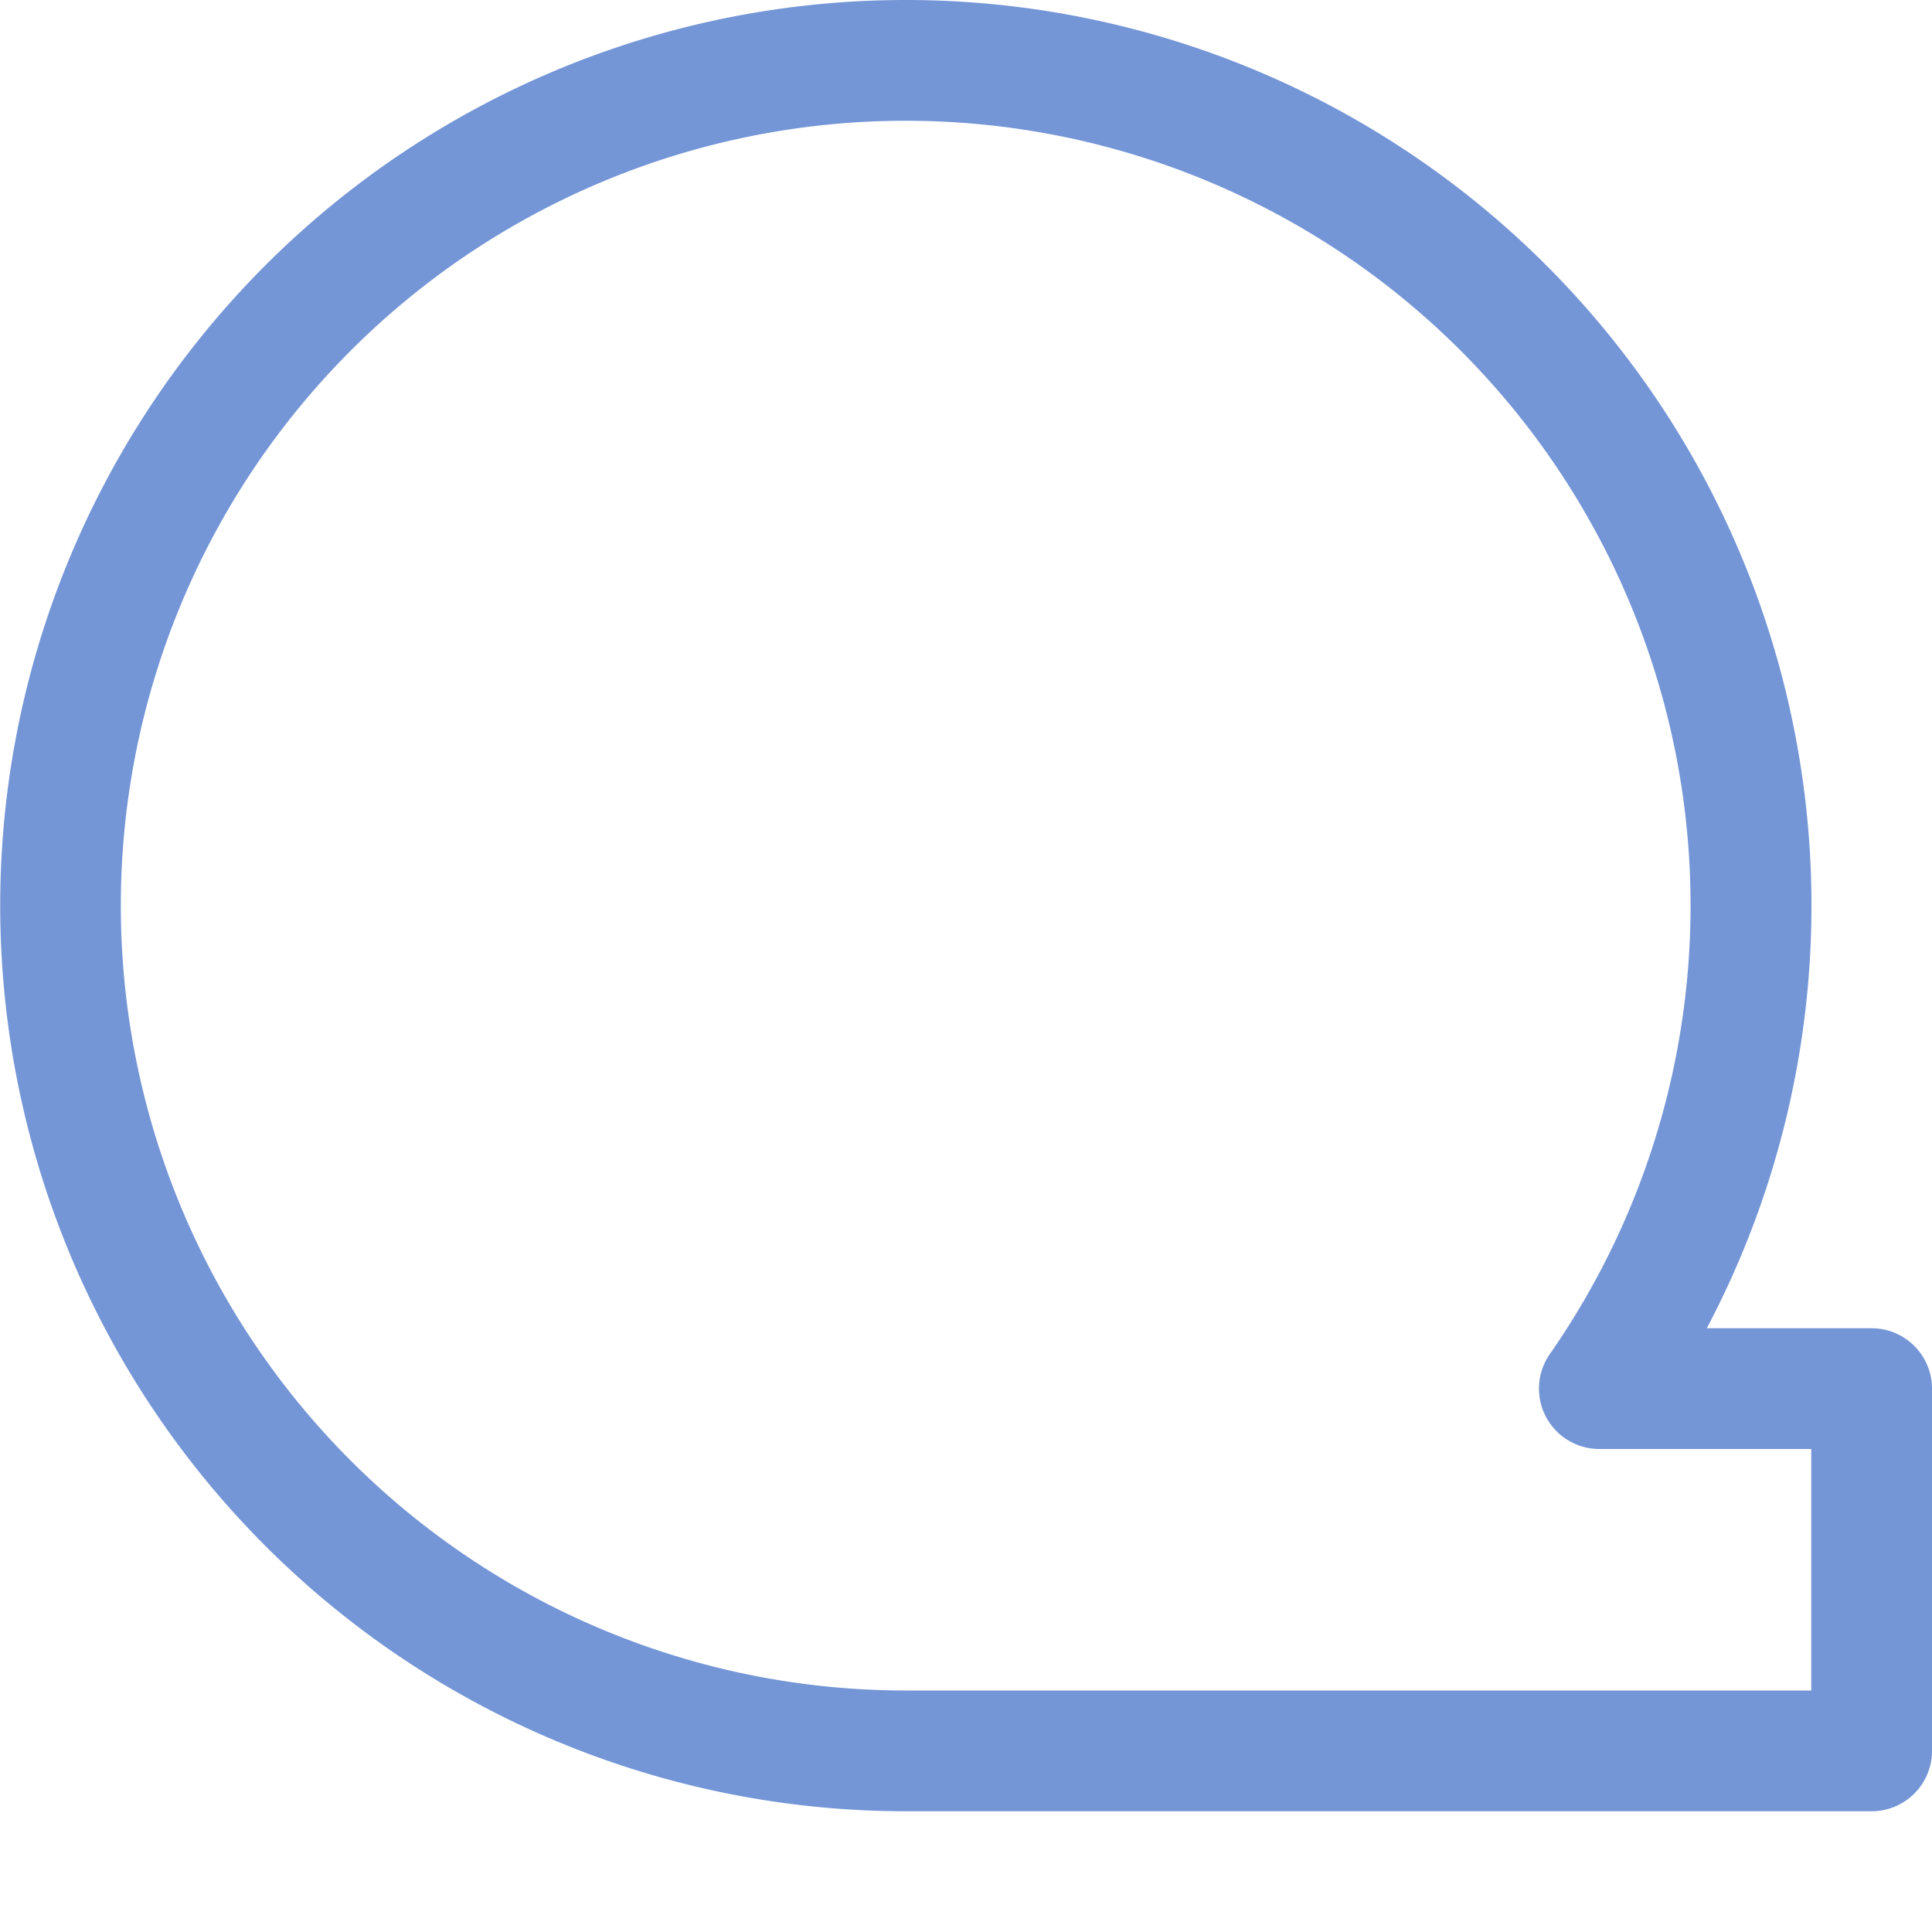
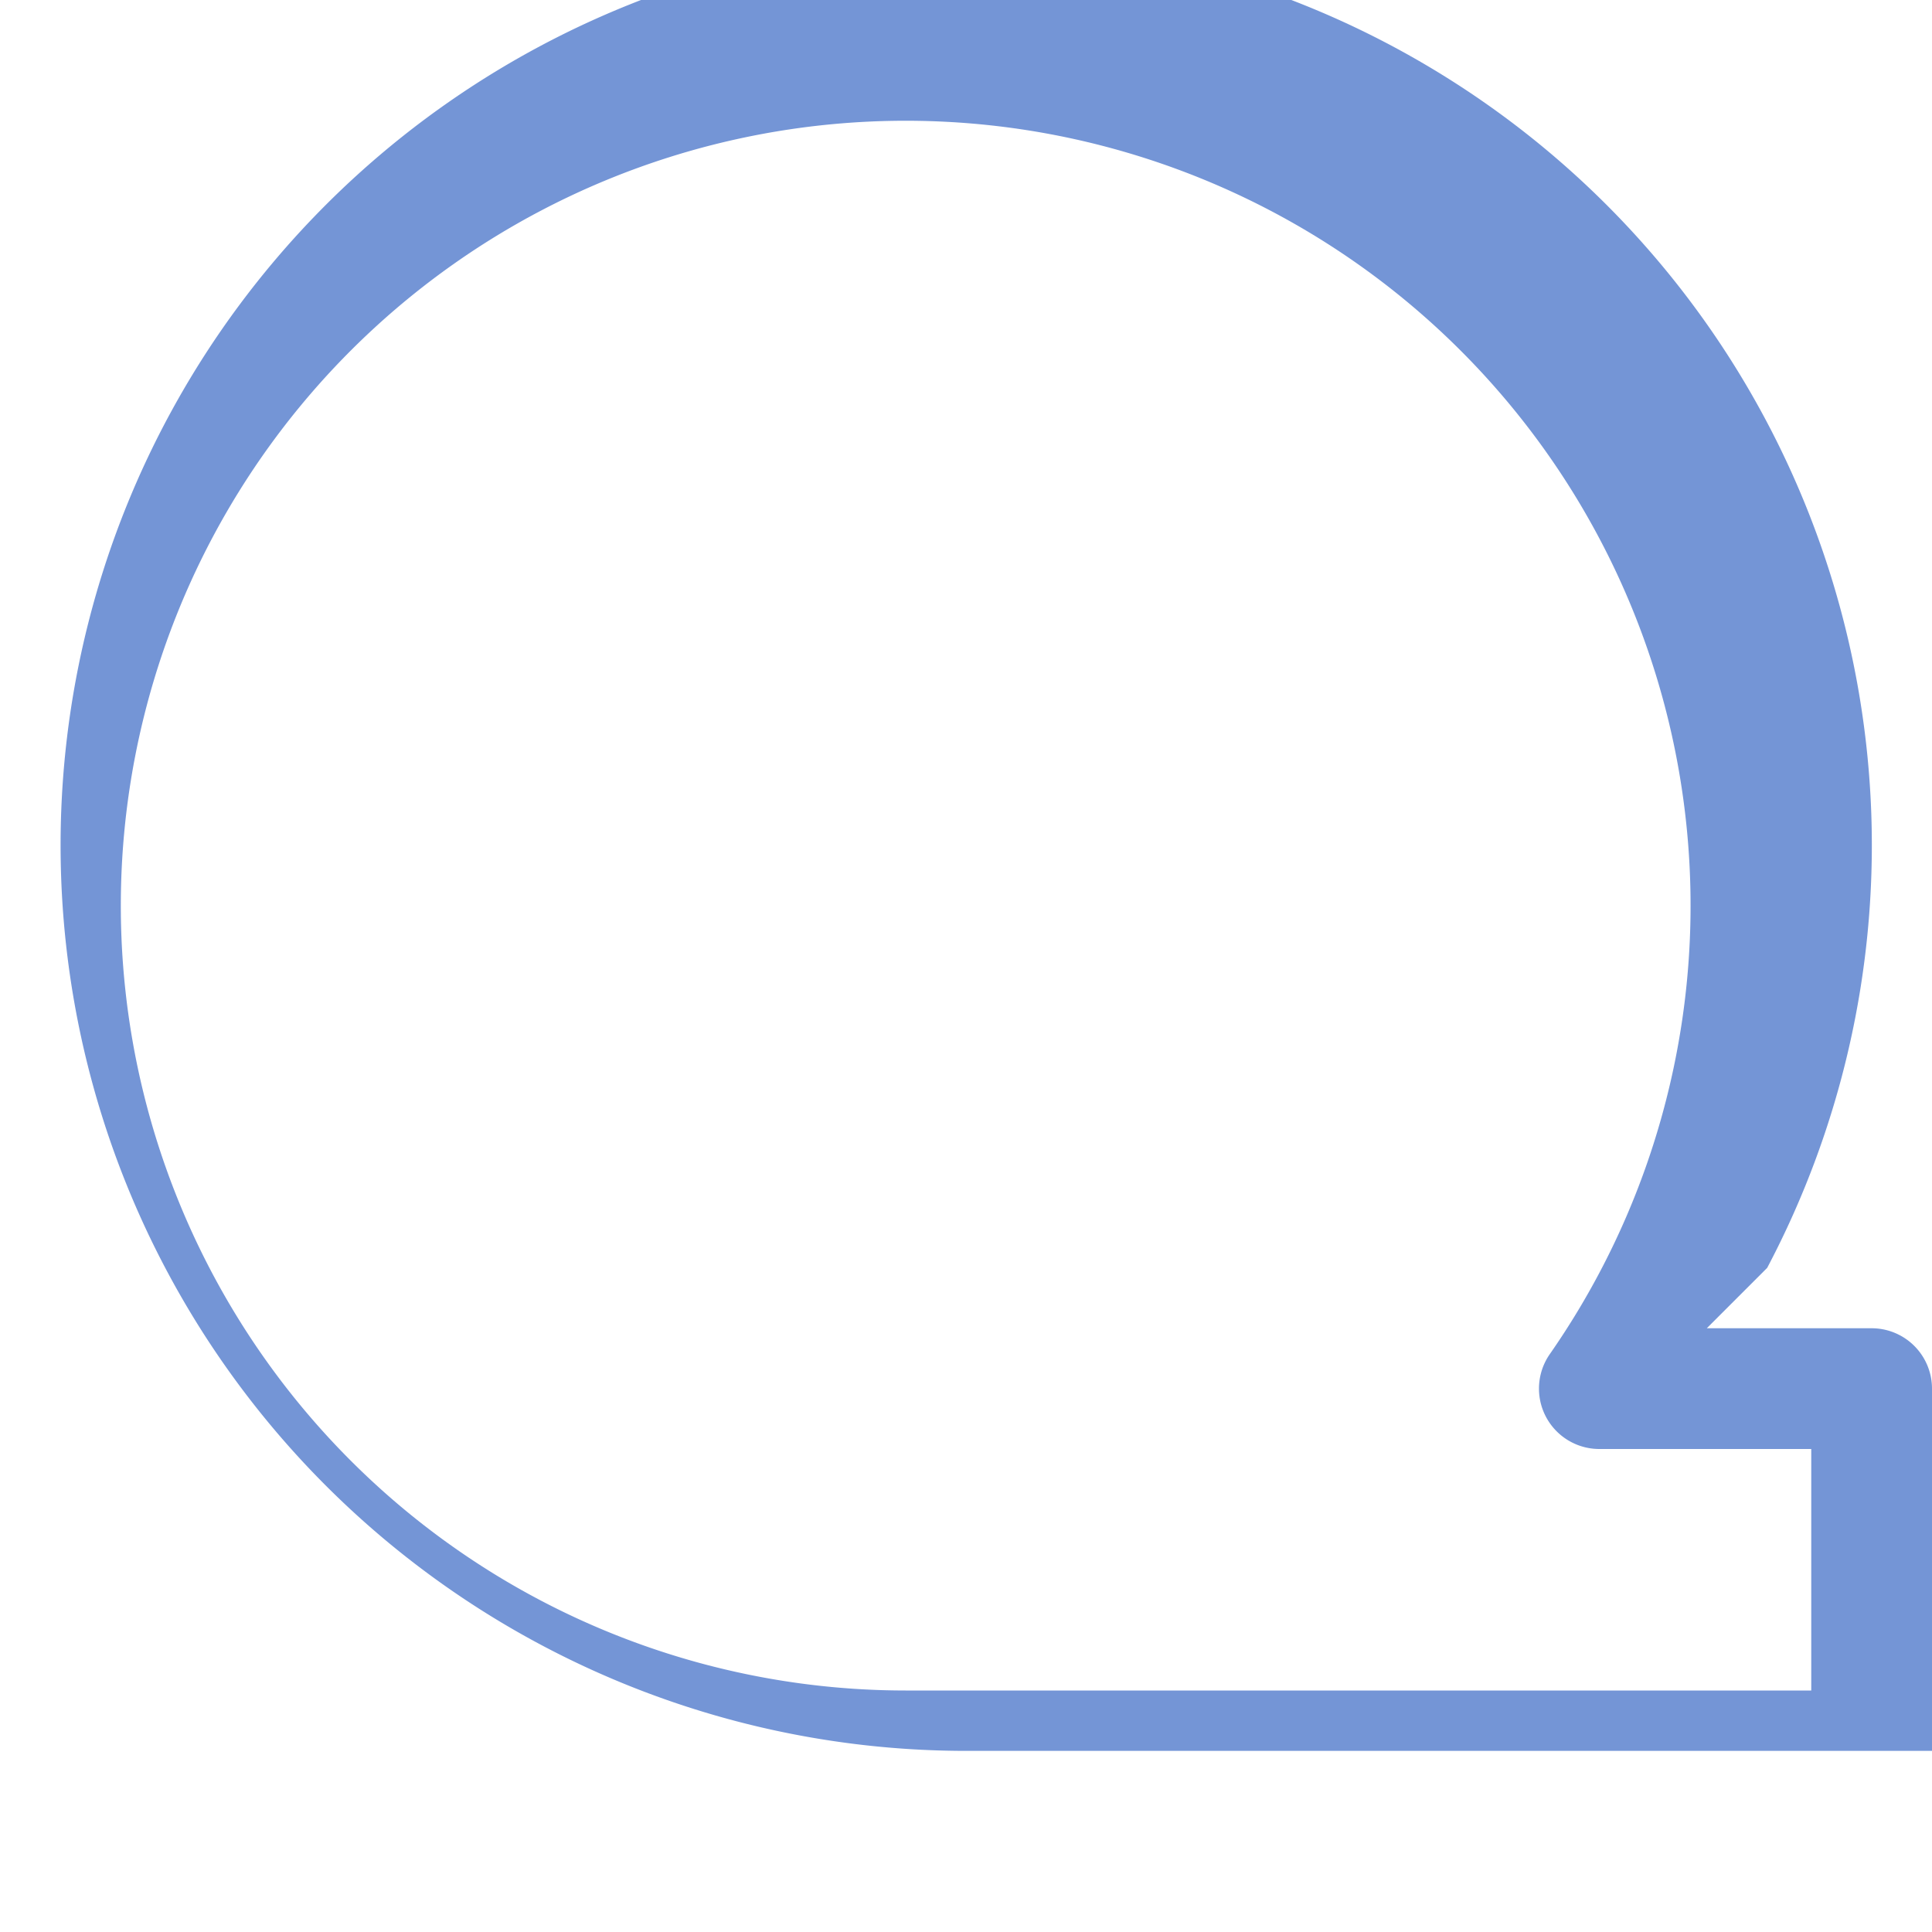
<svg xmlns="http://www.w3.org/2000/svg" viewBox="0 0 16 16">
  <defs>
    <style type="text/css">.skinbase80{fill:#517bcc;fill-opacity:0.8;}</style>
  </defs>
  <title>流程图-顺序访问存储器</title>
-   <path class="skinbase80" d="M14.135,11H15.5a.5.5,0,0,1,.5.5v3a.5.5,0,0,1-.5.5h-8a7.5,7.5,0,1,1,6.635-4Zm-.89,1a.5.5,0,0,1-.41-.786A6.5,6.5,0,1,0,7.5,14H15V12Z" />
+   <path class="skinbase80" d="M14.135,11H15.5a.5.5,0,0,1,.5.5v3h-8a7.5,7.5,0,1,1,6.635-4Zm-.89,1a.5.5,0,0,1-.41-.786A6.5,6.5,0,1,0,7.5,14H15V12Z" />
</svg>